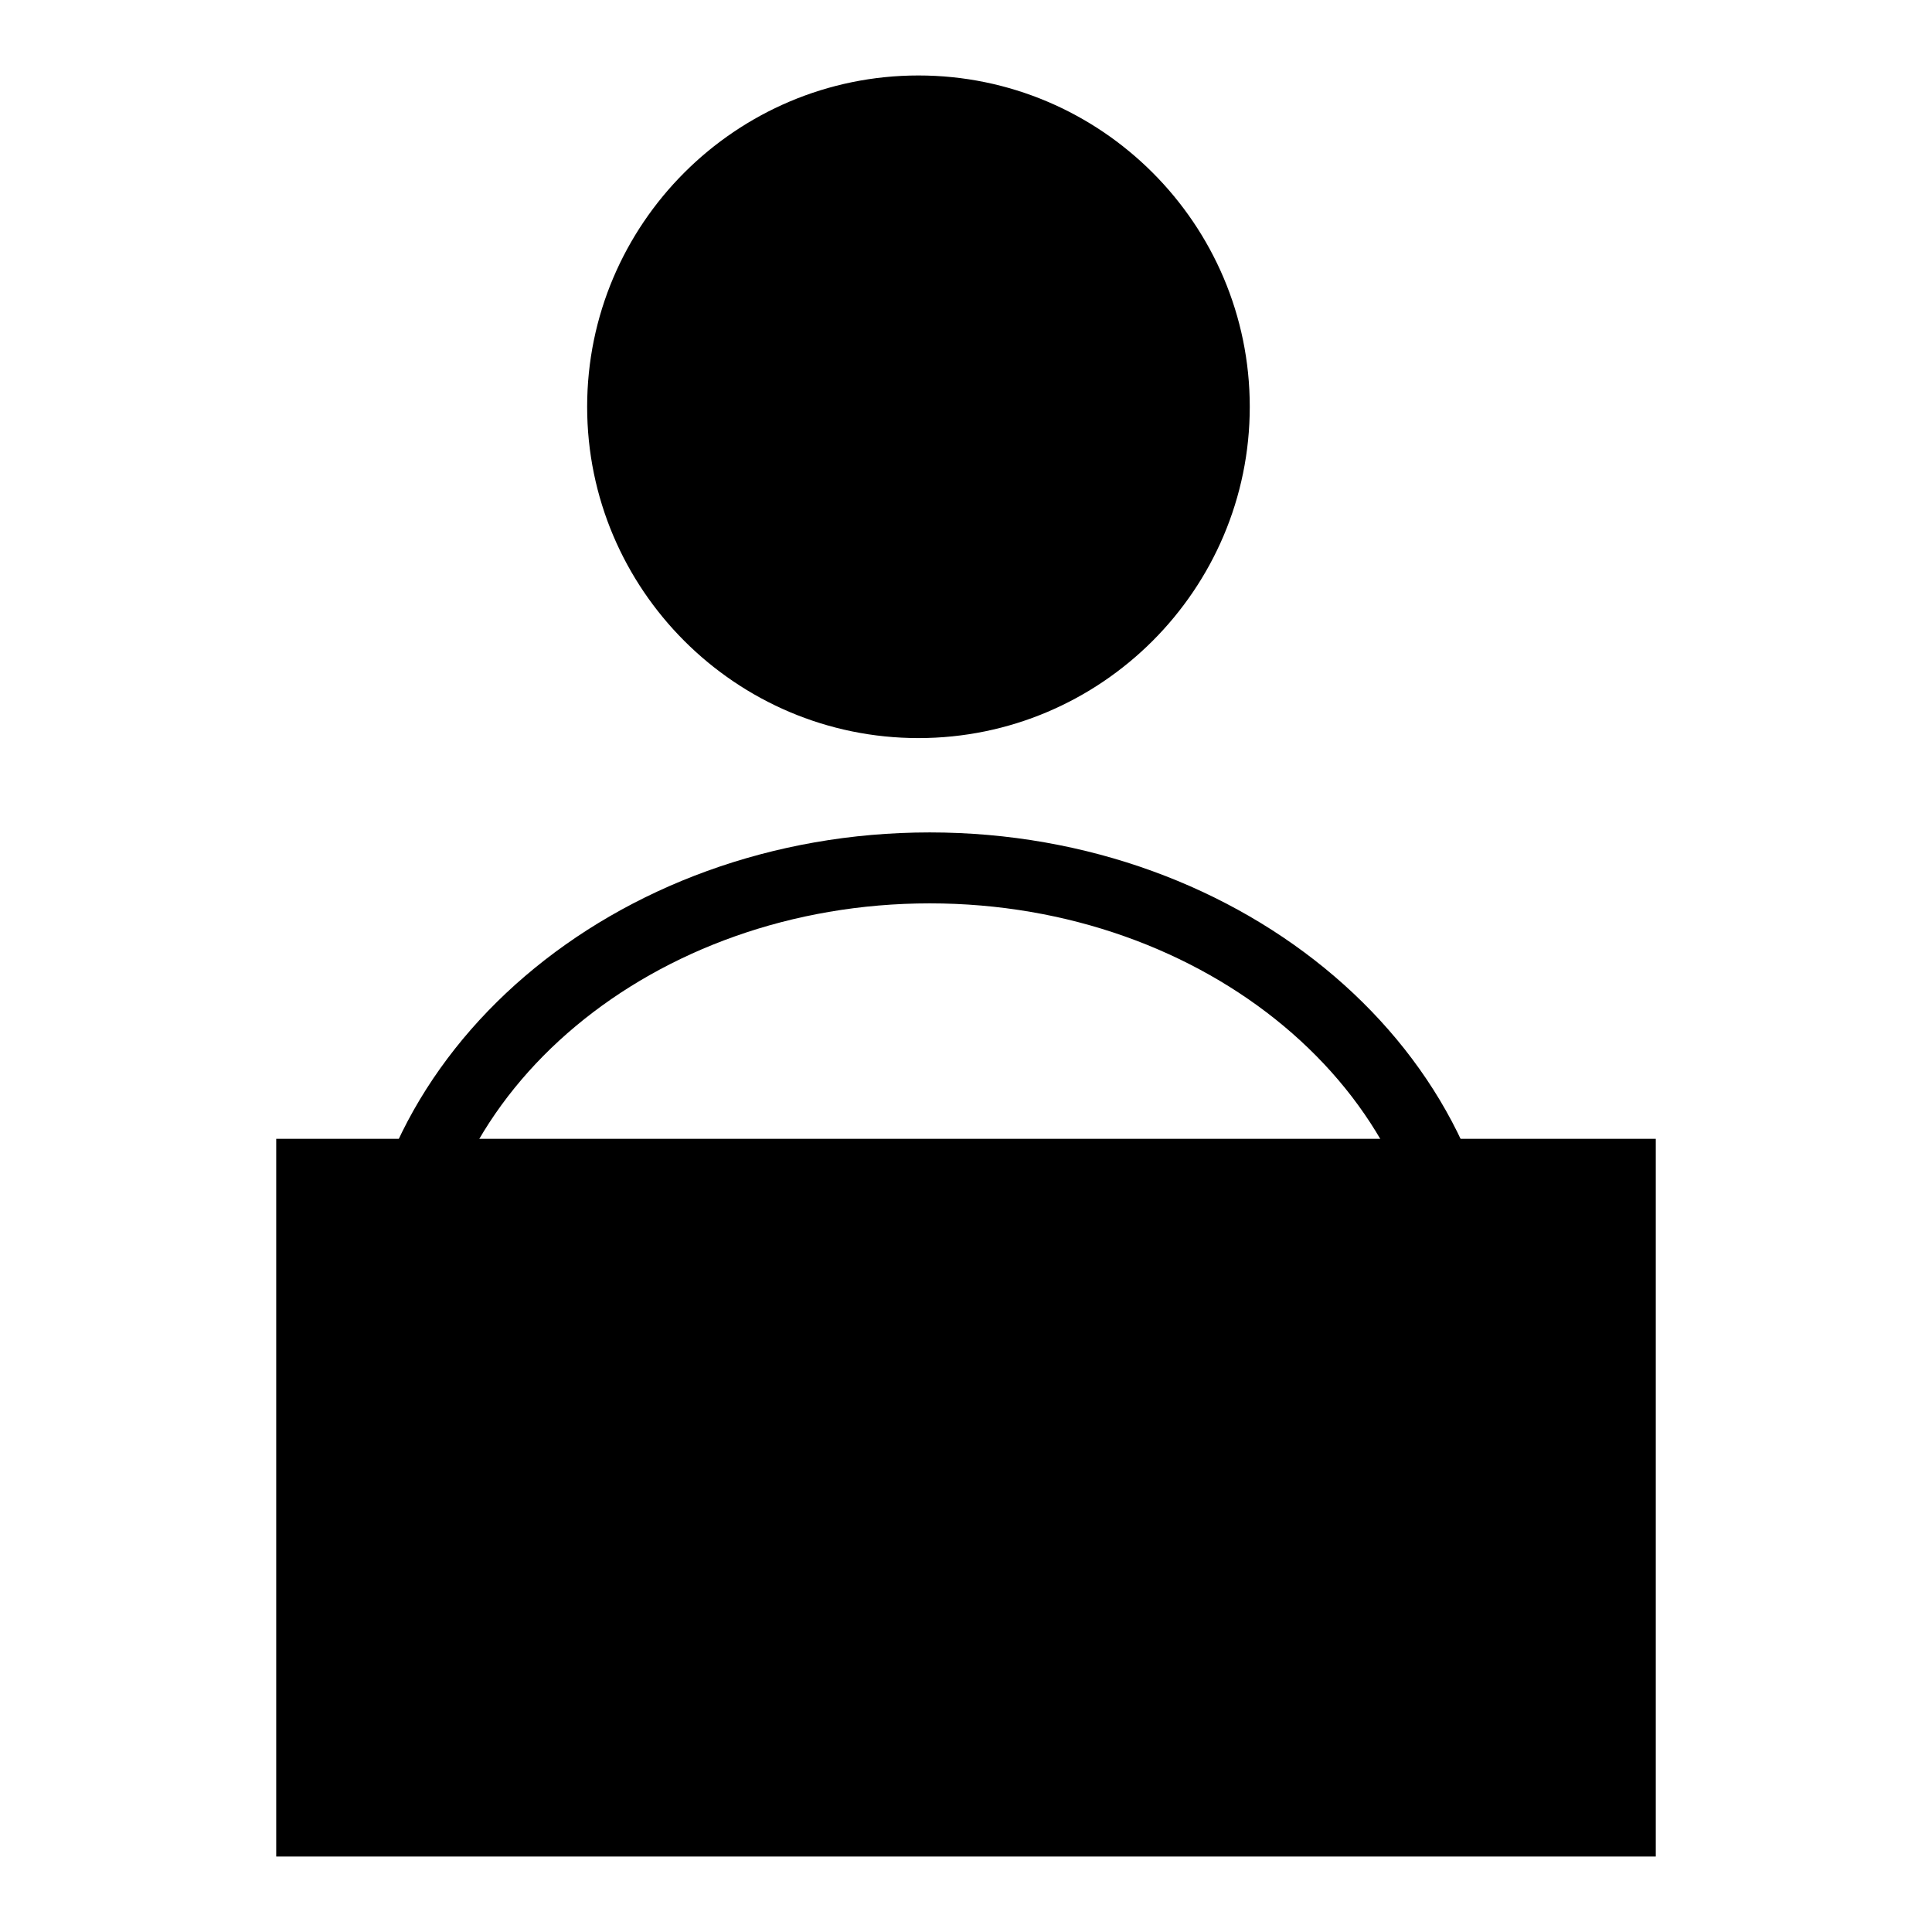
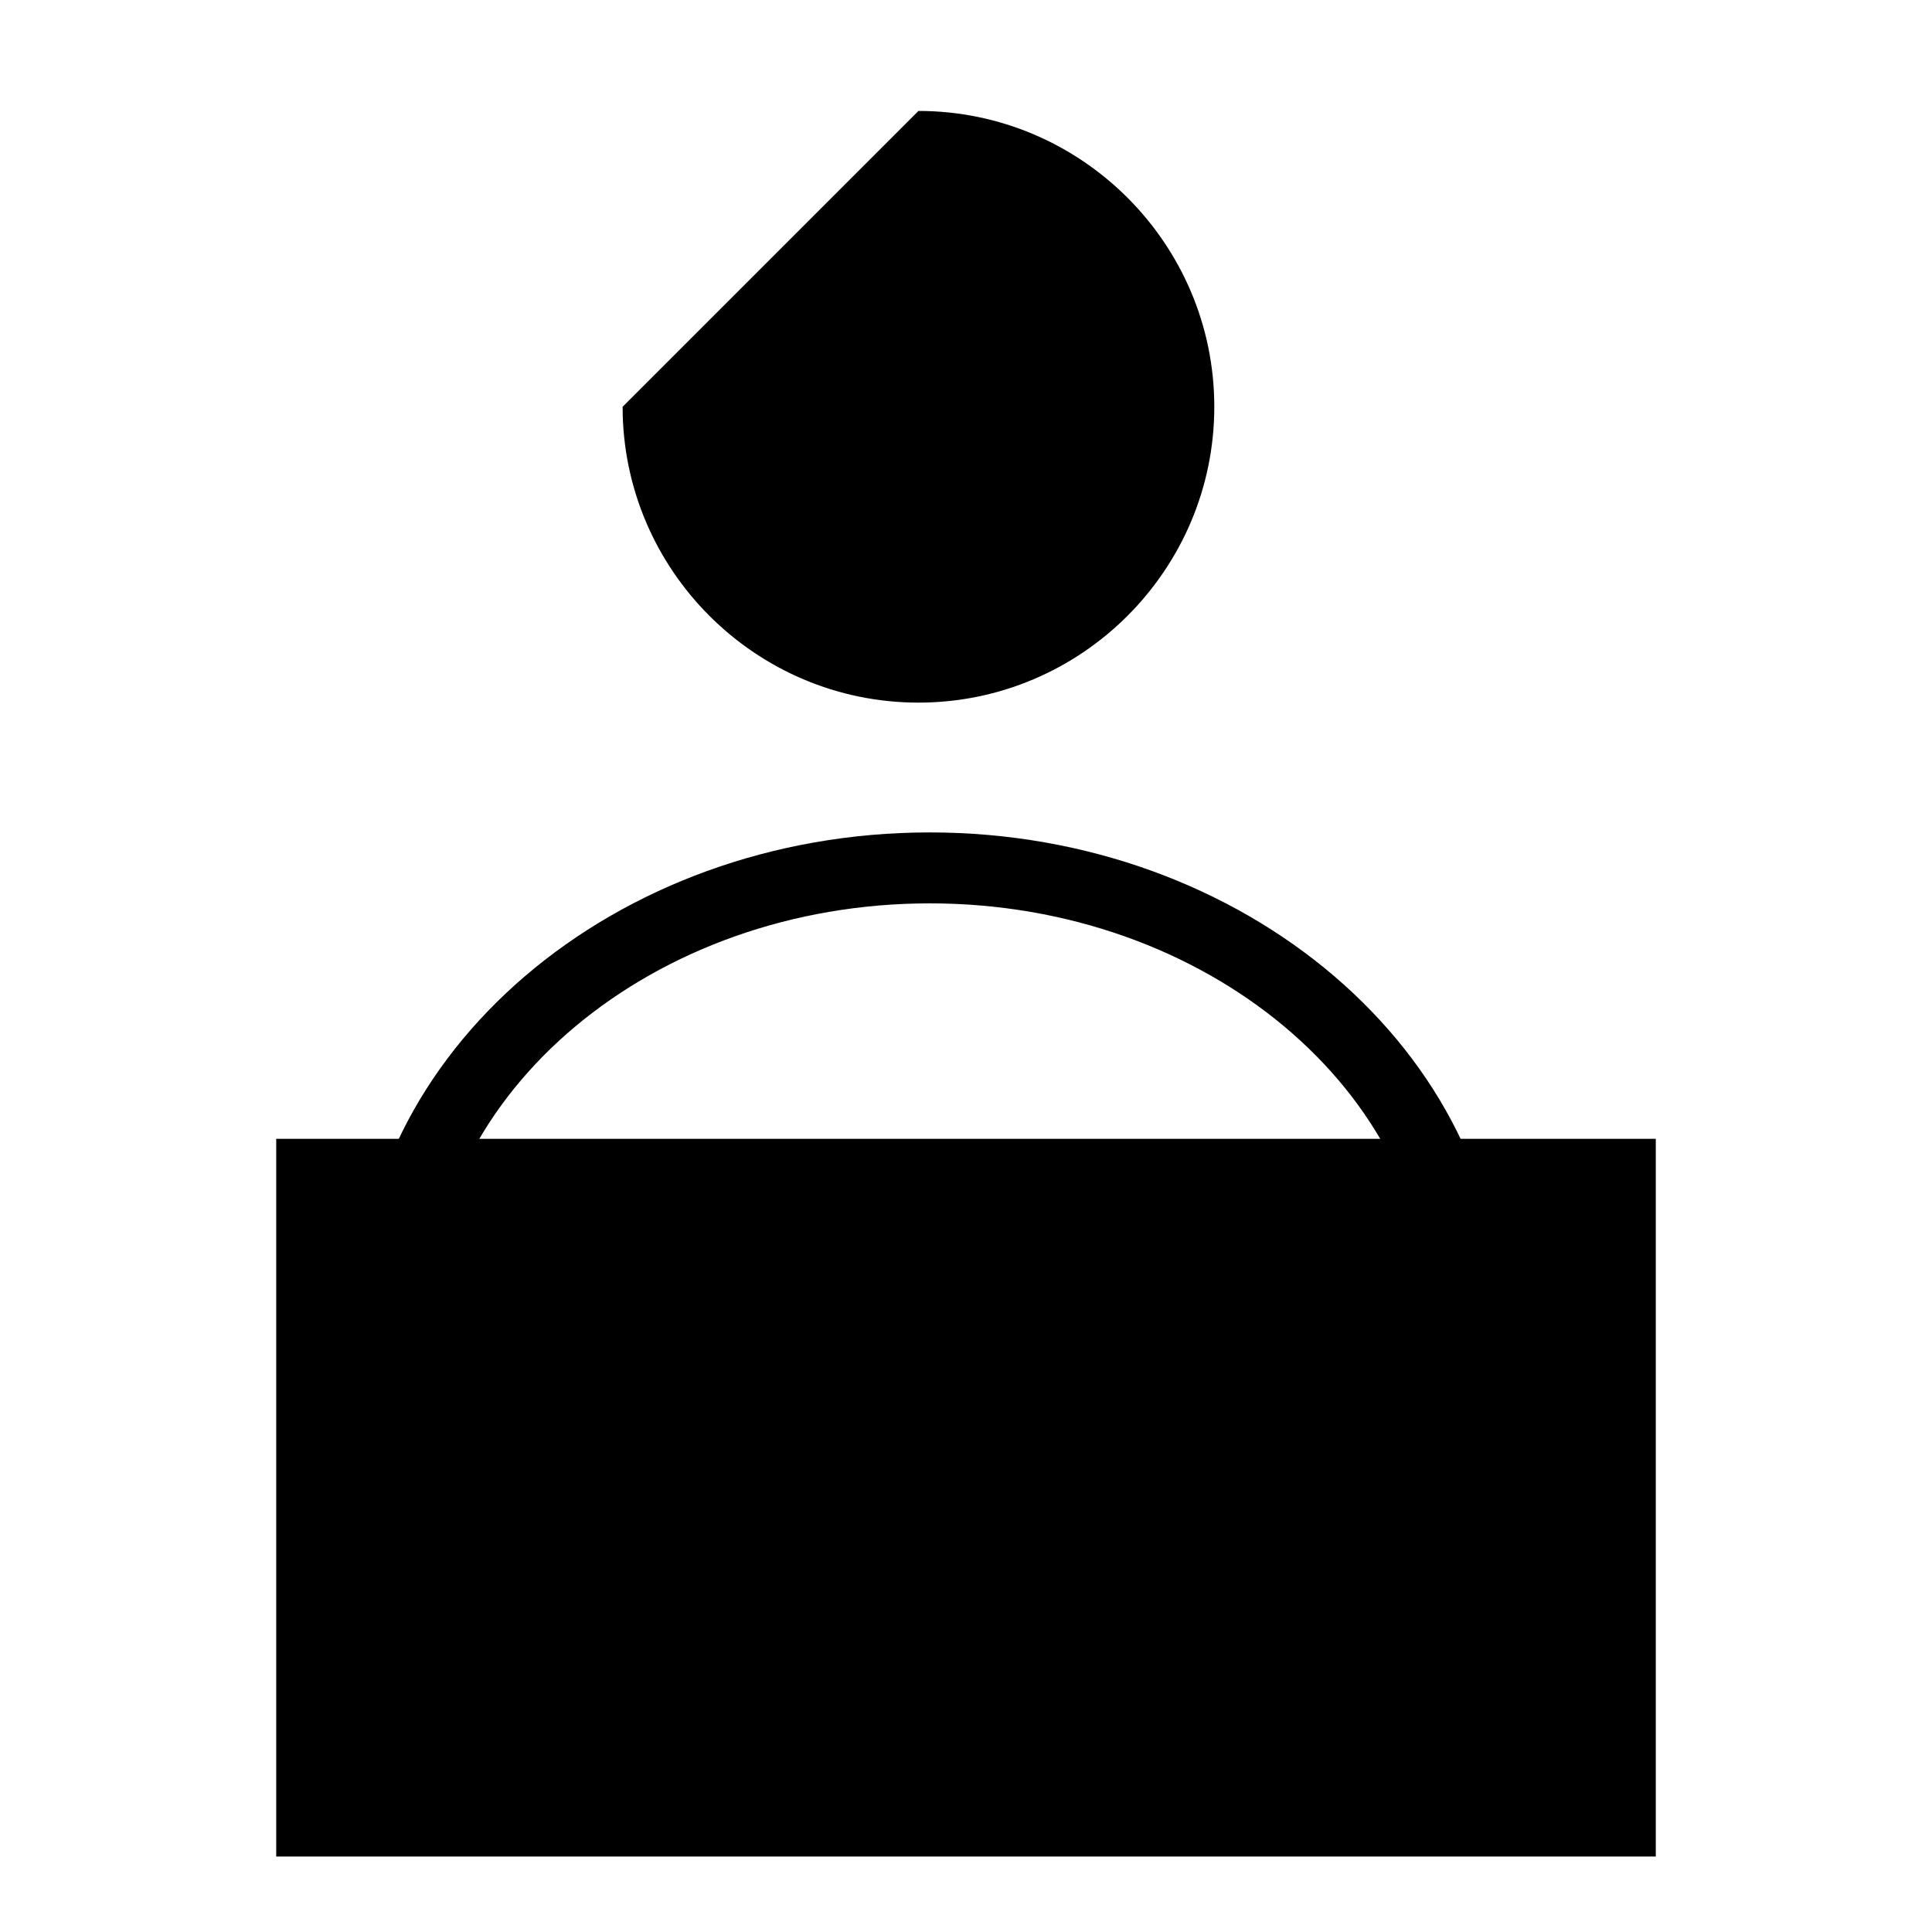
<svg xmlns="http://www.w3.org/2000/svg" version="1.1" x="0px" y="0px" viewBox="0 0 256 256" enable-background="new 0 0 256 256" xml:space="preserve">
  <g>
    <g>
-       <path fill="#000000" d="M82.5,53.9c0,21.6,17.6,39.2,39.2,39.2c21.6,0,39.2-17.6,39.2-39.2l0,0c0-21.6-17.6-39.2-39.2-39.2C100.1,14.7,82.5,32.3,82.5,53.9z" />
-       <path fill="#000000" d="M121.7,97.8c-24.2,0-43.9-19.7-43.9-43.9S97.5,10,121.7,10c24.2,0,43.9,19.7,43.9,43.9S145.9,97.8,121.7,97.8z M121.7,19.5c-19,0-34.4,15.5-34.4,34.4c0,19,15.5,34.4,34.4,34.4c19,0,34.4-15.5,34.4-34.4C156.2,34.9,140.7,19.5,121.7,19.5z" />
-       <path fill="#000000" d="M52,175.2c1.5-3.4,6.1-5.2,10.2-3.9c4.1,1.3,6.1,5.2,4.6,8.6c-1.5,3.4-6.1,5.2-10.2,3.9c-2.1-0.7-3.8-2.1-4.6-3.9V175.2z" />
+       <path fill="#000000" d="M82.5,53.9c0,21.6,17.6,39.2,39.2,39.2c21.6,0,39.2-17.6,39.2-39.2l0,0c0-21.6-17.6-39.2-39.2-39.2z" />
      <path fill="#000000" d="M123.2,240.3c-41.8,0-75.9-29.2-75.9-65c0-35.9,34.1-65,75.9-65c41.8,0,75.9,29.2,75.9,65C199,211.1,165,240.3,123.2,240.3z M123.2,119.7c-36.6,0-66.4,24.9-66.4,55.5c0,30.6,29.8,55.5,66.4,55.5c36.6,0,66.4-24.9,66.4-55.5C189.6,144.6,159.8,119.7,123.2,119.7z" />
      <path fill="#000000" d="M36.6,150.9h182.8V246H36.6V150.9z" />
    </g>
  </g>
</svg>